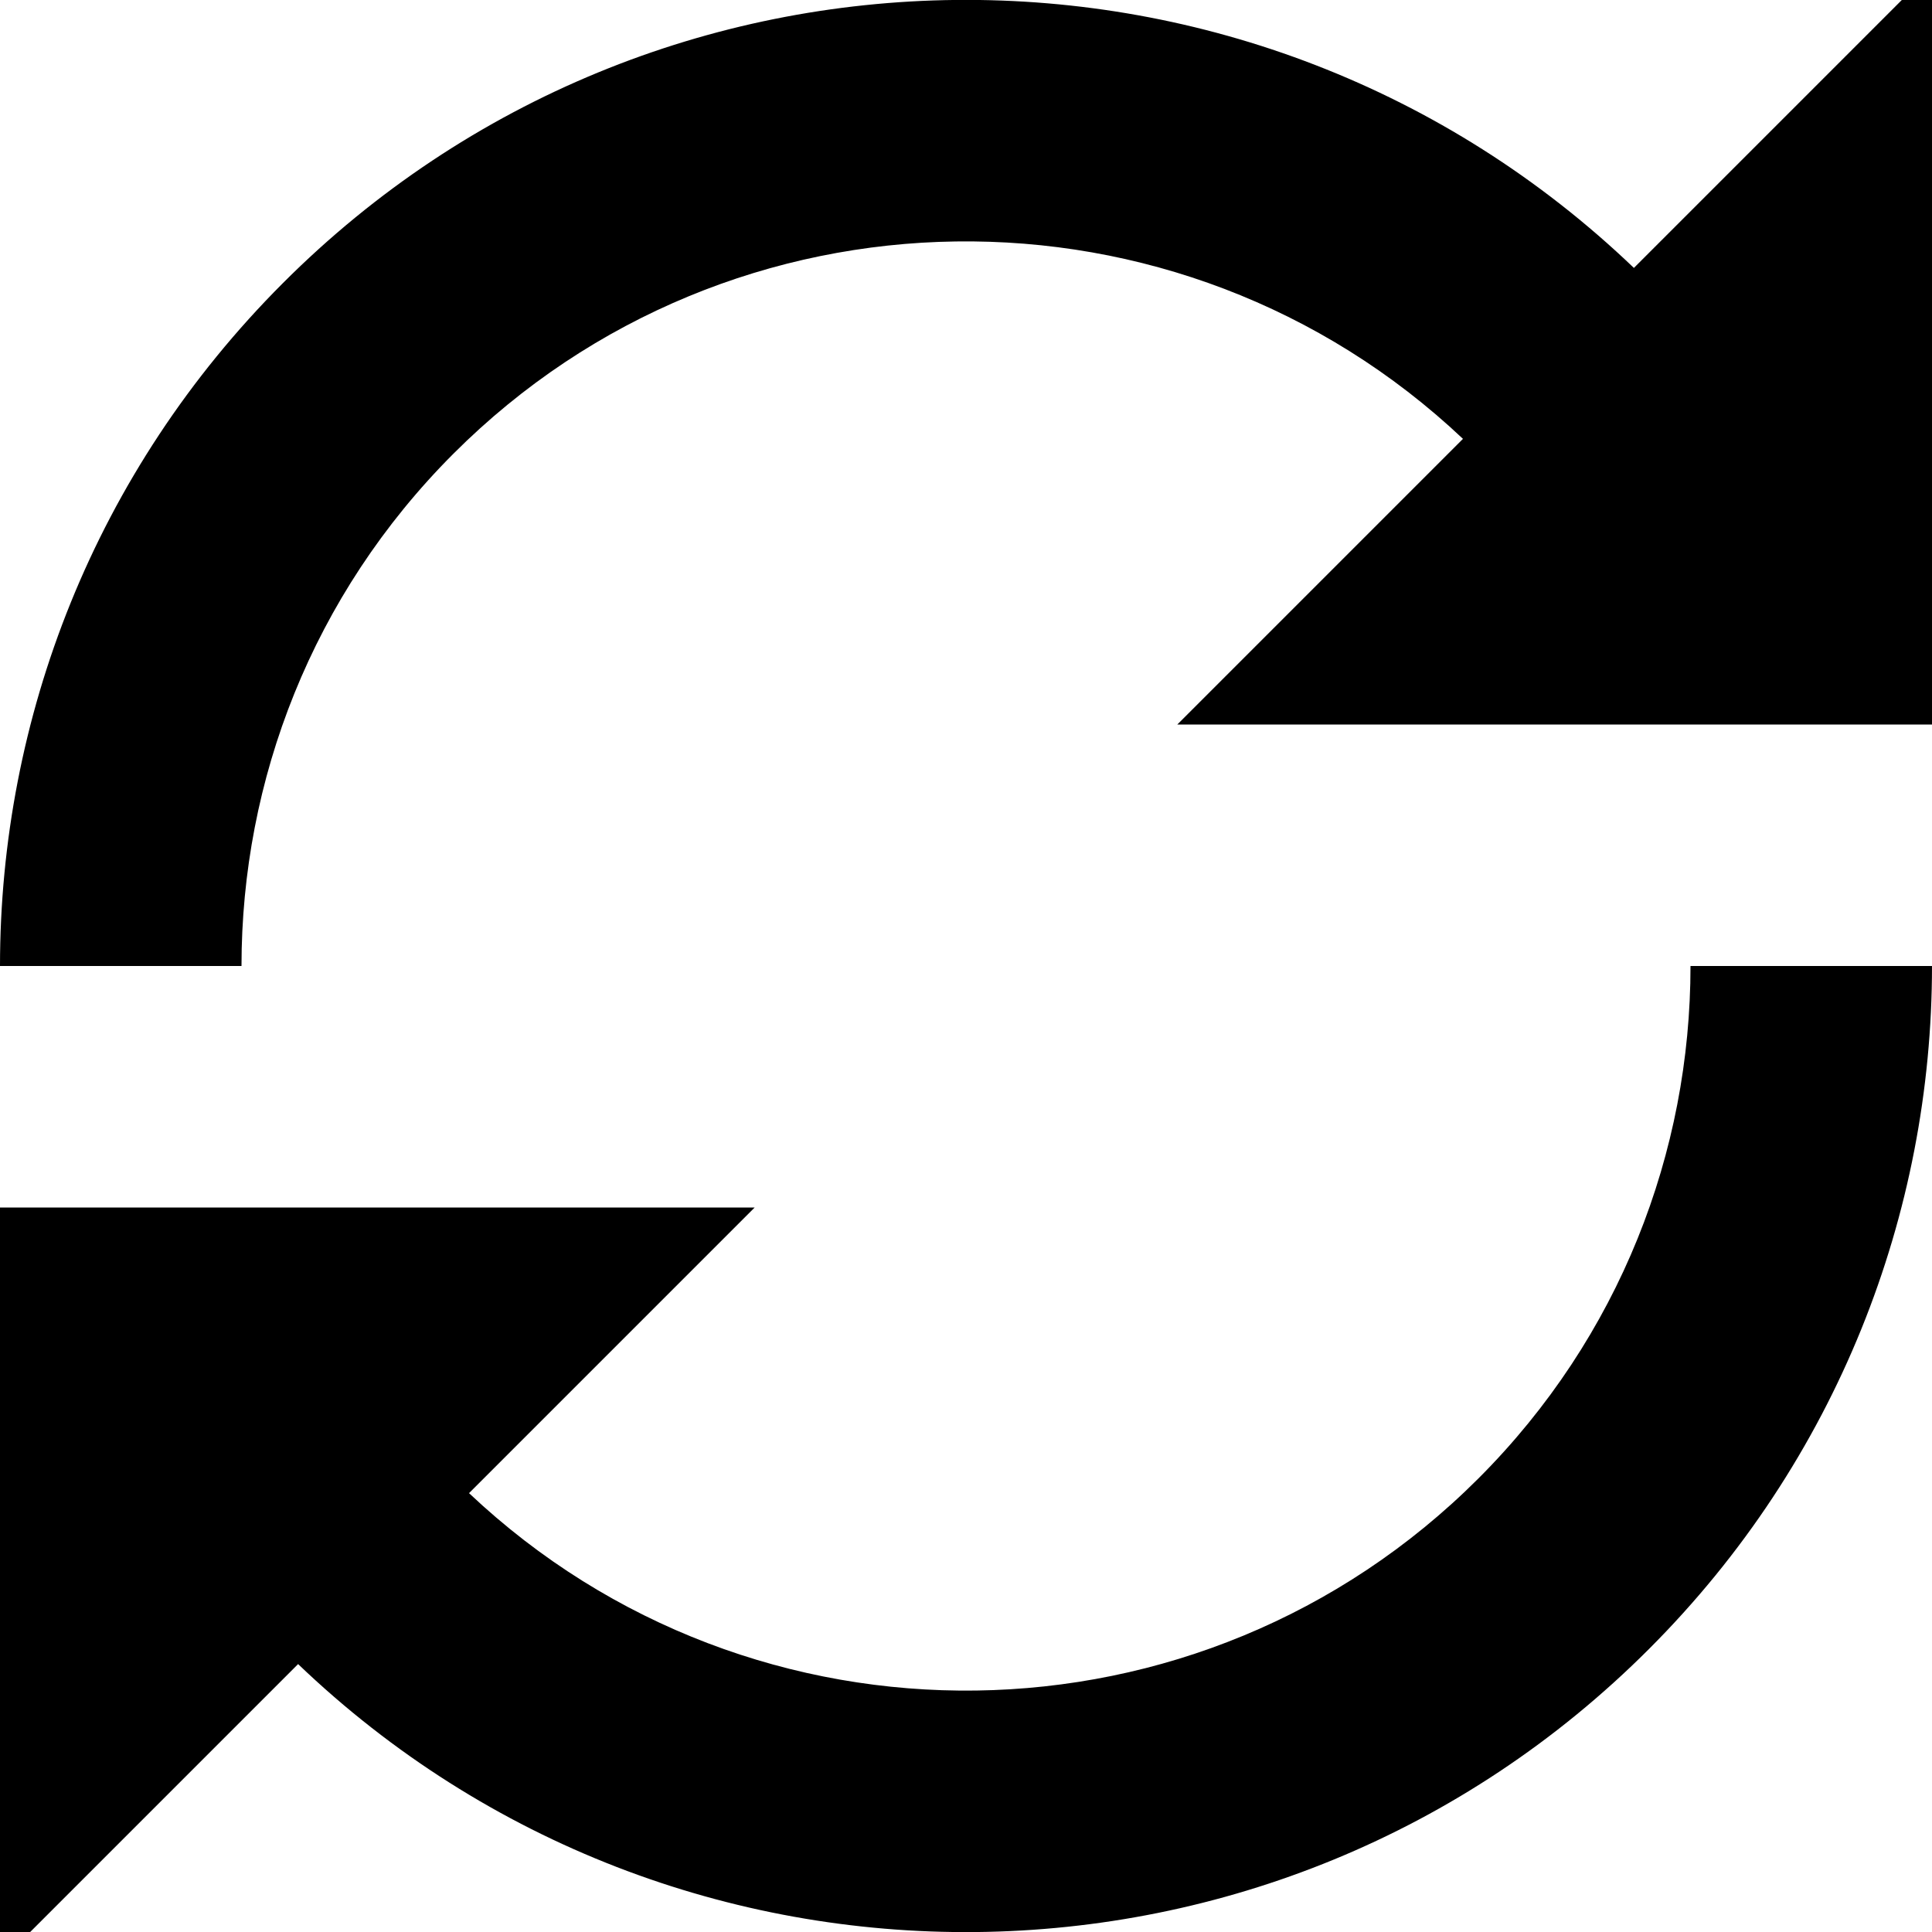
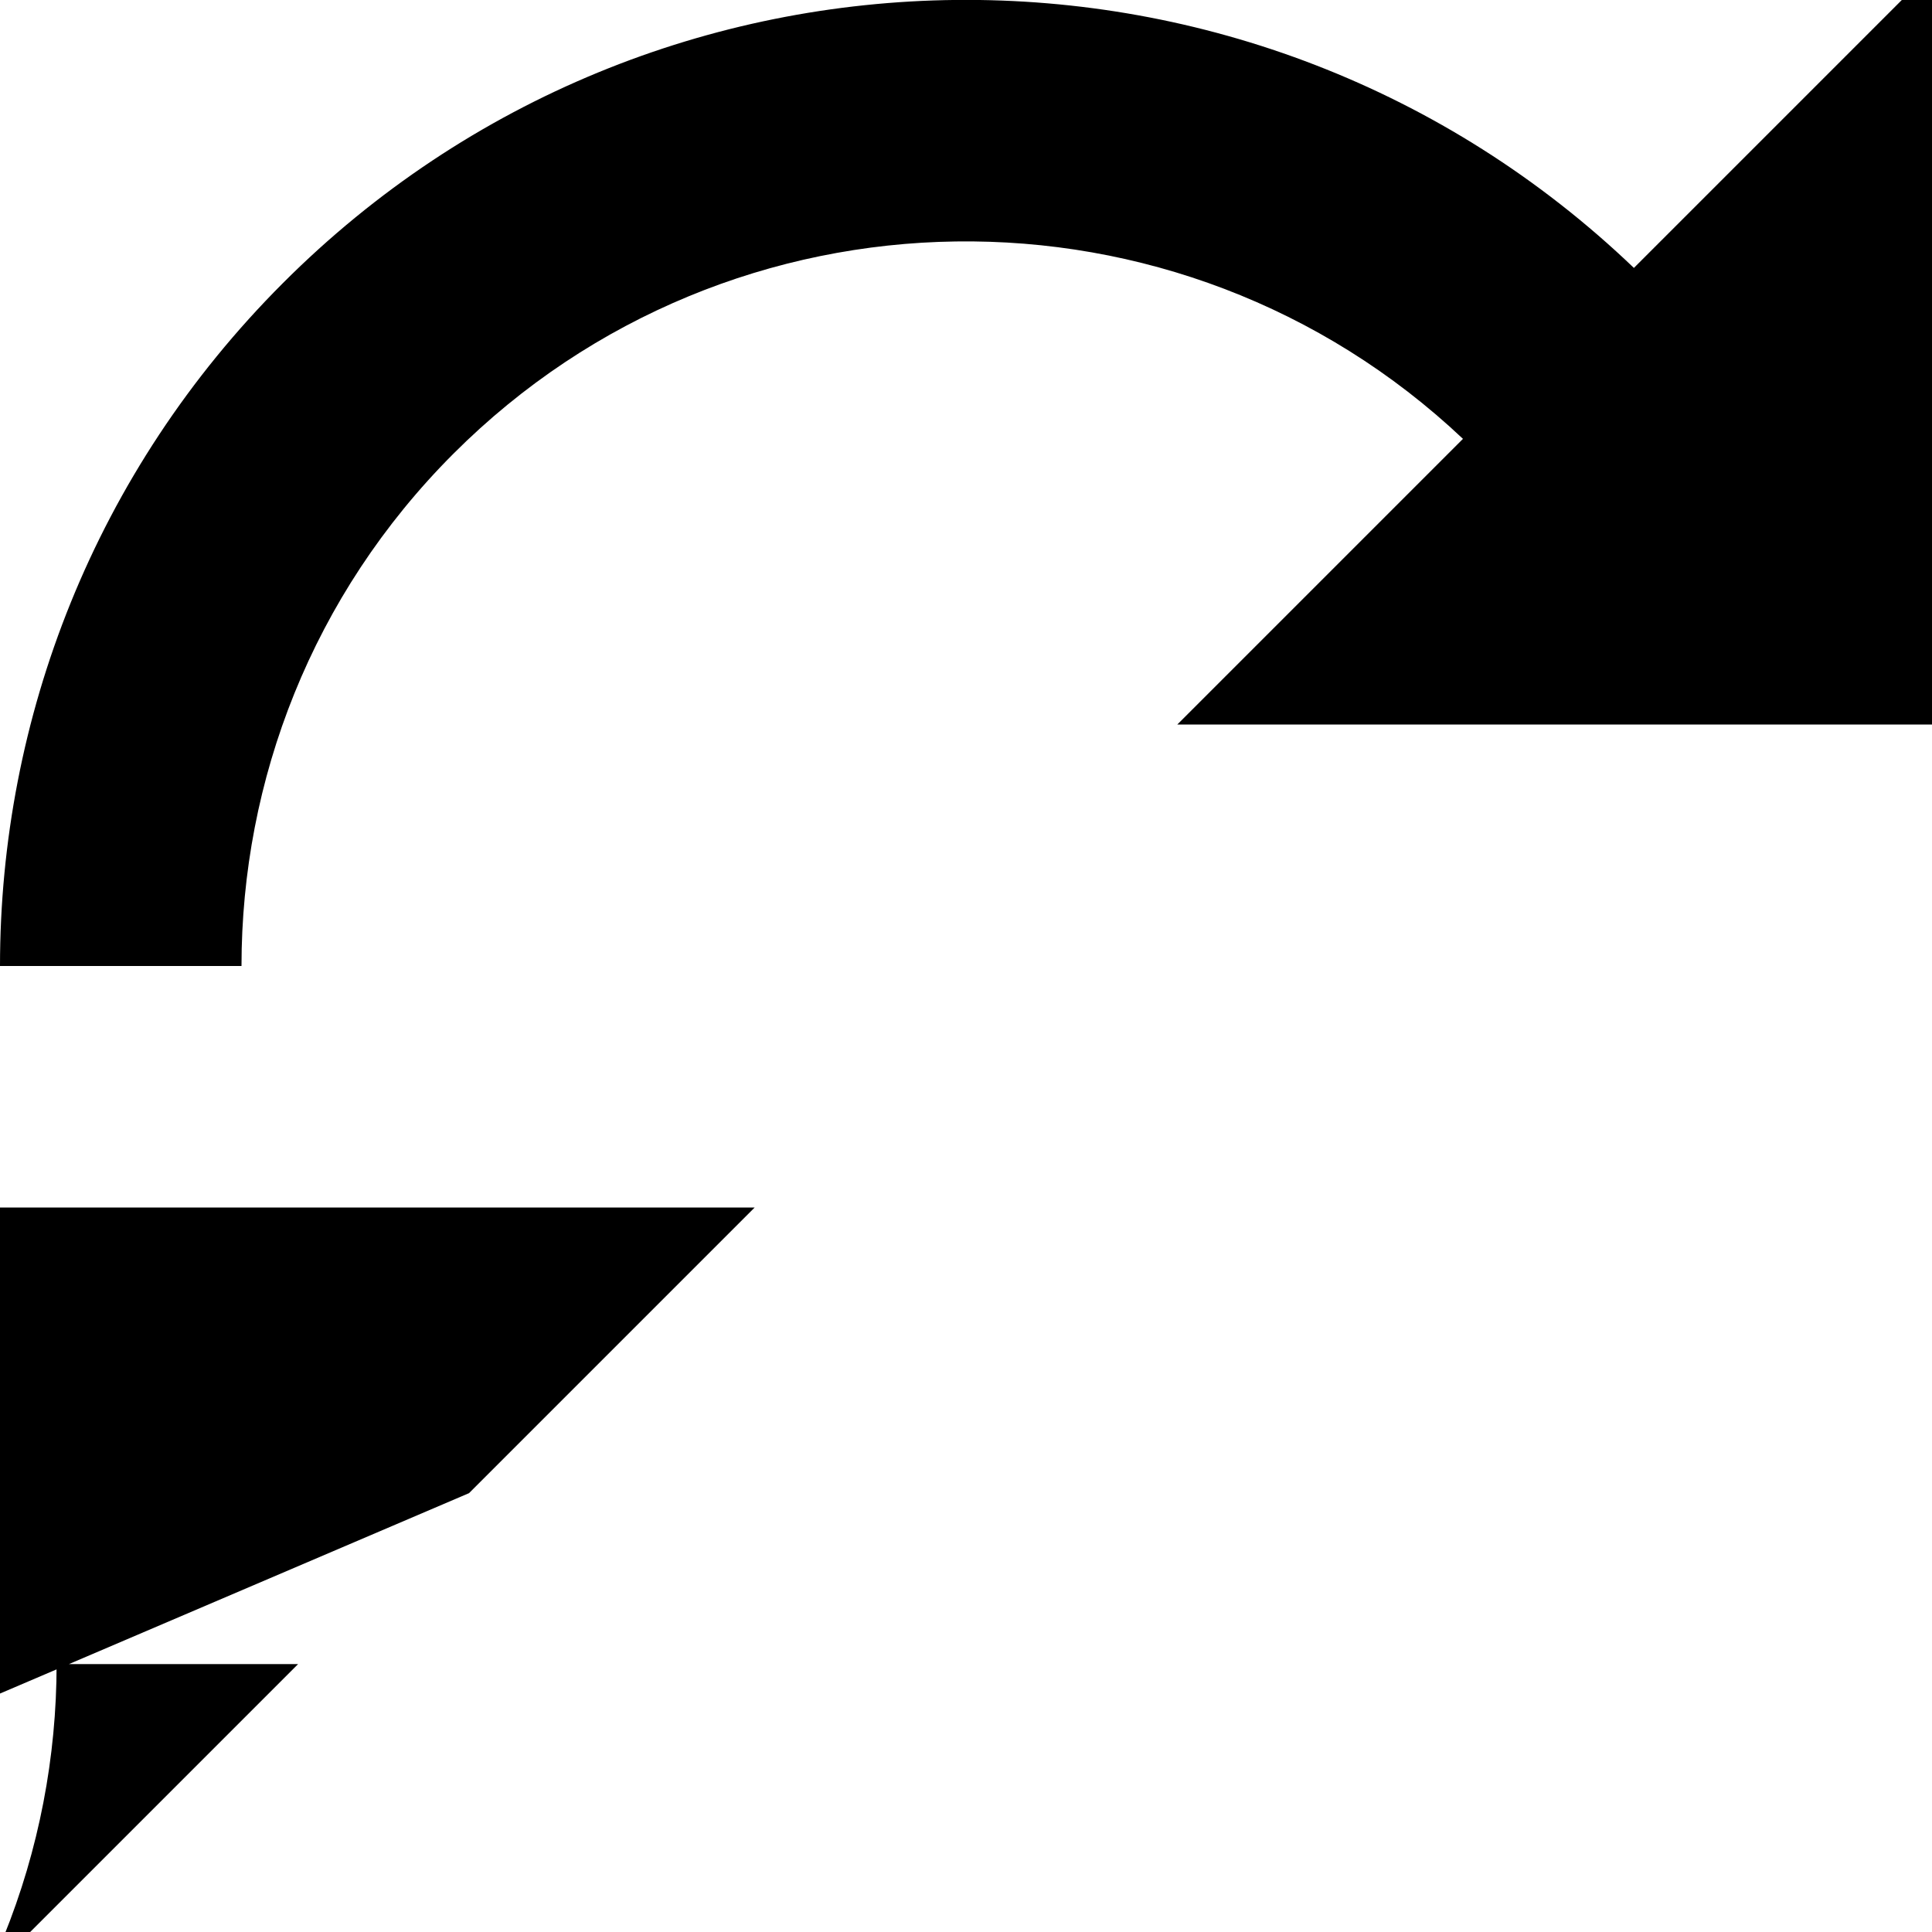
<svg xmlns="http://www.w3.org/2000/svg" viewBox="0 0 512 512">
-   <path fill="currentColor" d="M512-8L433 71C332.7-25 173.6-23.7 75 75 25 125 0 190.5 0 256l64 0c0-49.2 18.7-98.3 56.2-135.8 73.6-73.6 192.2-75 267.5-3.9L312 192 512 192 512-8zM124.3 395.7L200 320 0 320 0 520 79 441c100.3 96 259.4 94.7 358-4 50-50 75-115.6 75-181l-64 0c0 49.2-18.7 98.3-56.2 135.8-73.6 73.6-192.2 75-267.5 3.9z" />
+   <path fill="currentColor" d="M512-8L433 71C332.7-25 173.6-23.7 75 75 25 125 0 190.5 0 256l64 0c0-49.2 18.7-98.3 56.2-135.8 73.6-73.6 192.2-75 267.5-3.9L312 192 512 192 512-8zM124.3 395.7L200 320 0 320 0 520 79 441l-64 0c0 49.2-18.7 98.3-56.2 135.8-73.6 73.6-192.2 75-267.5 3.9z" />
</svg>